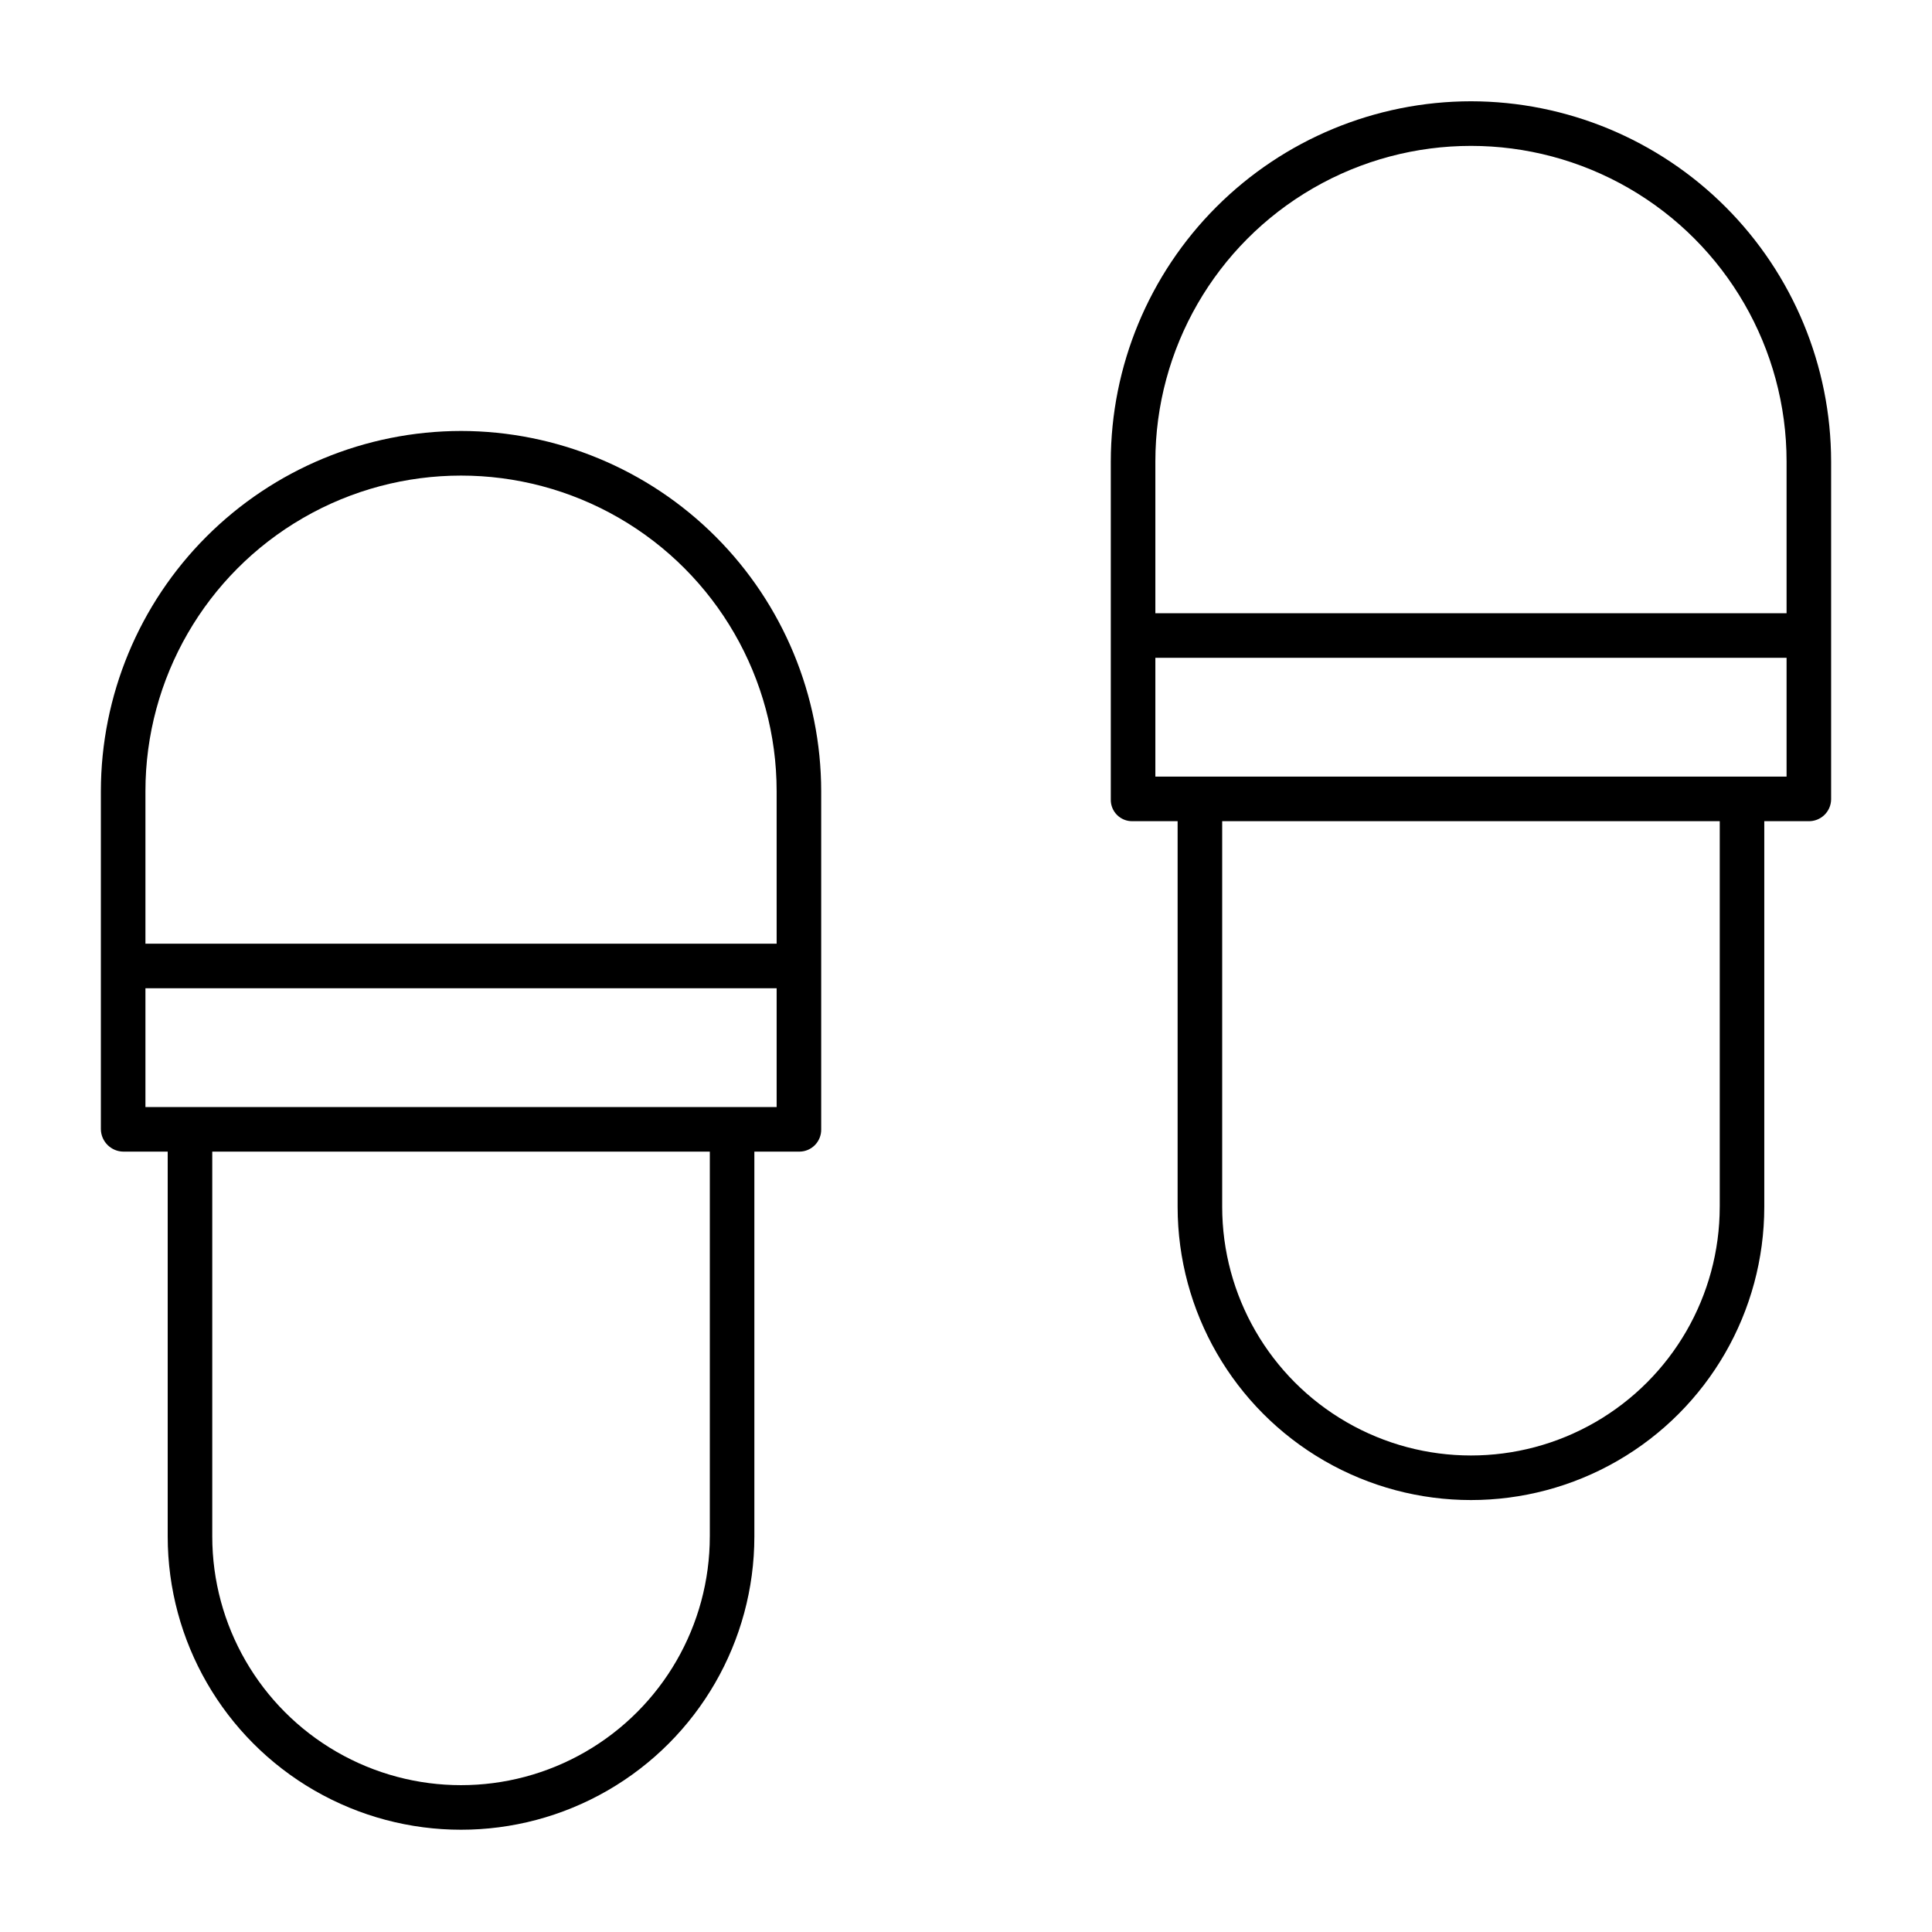
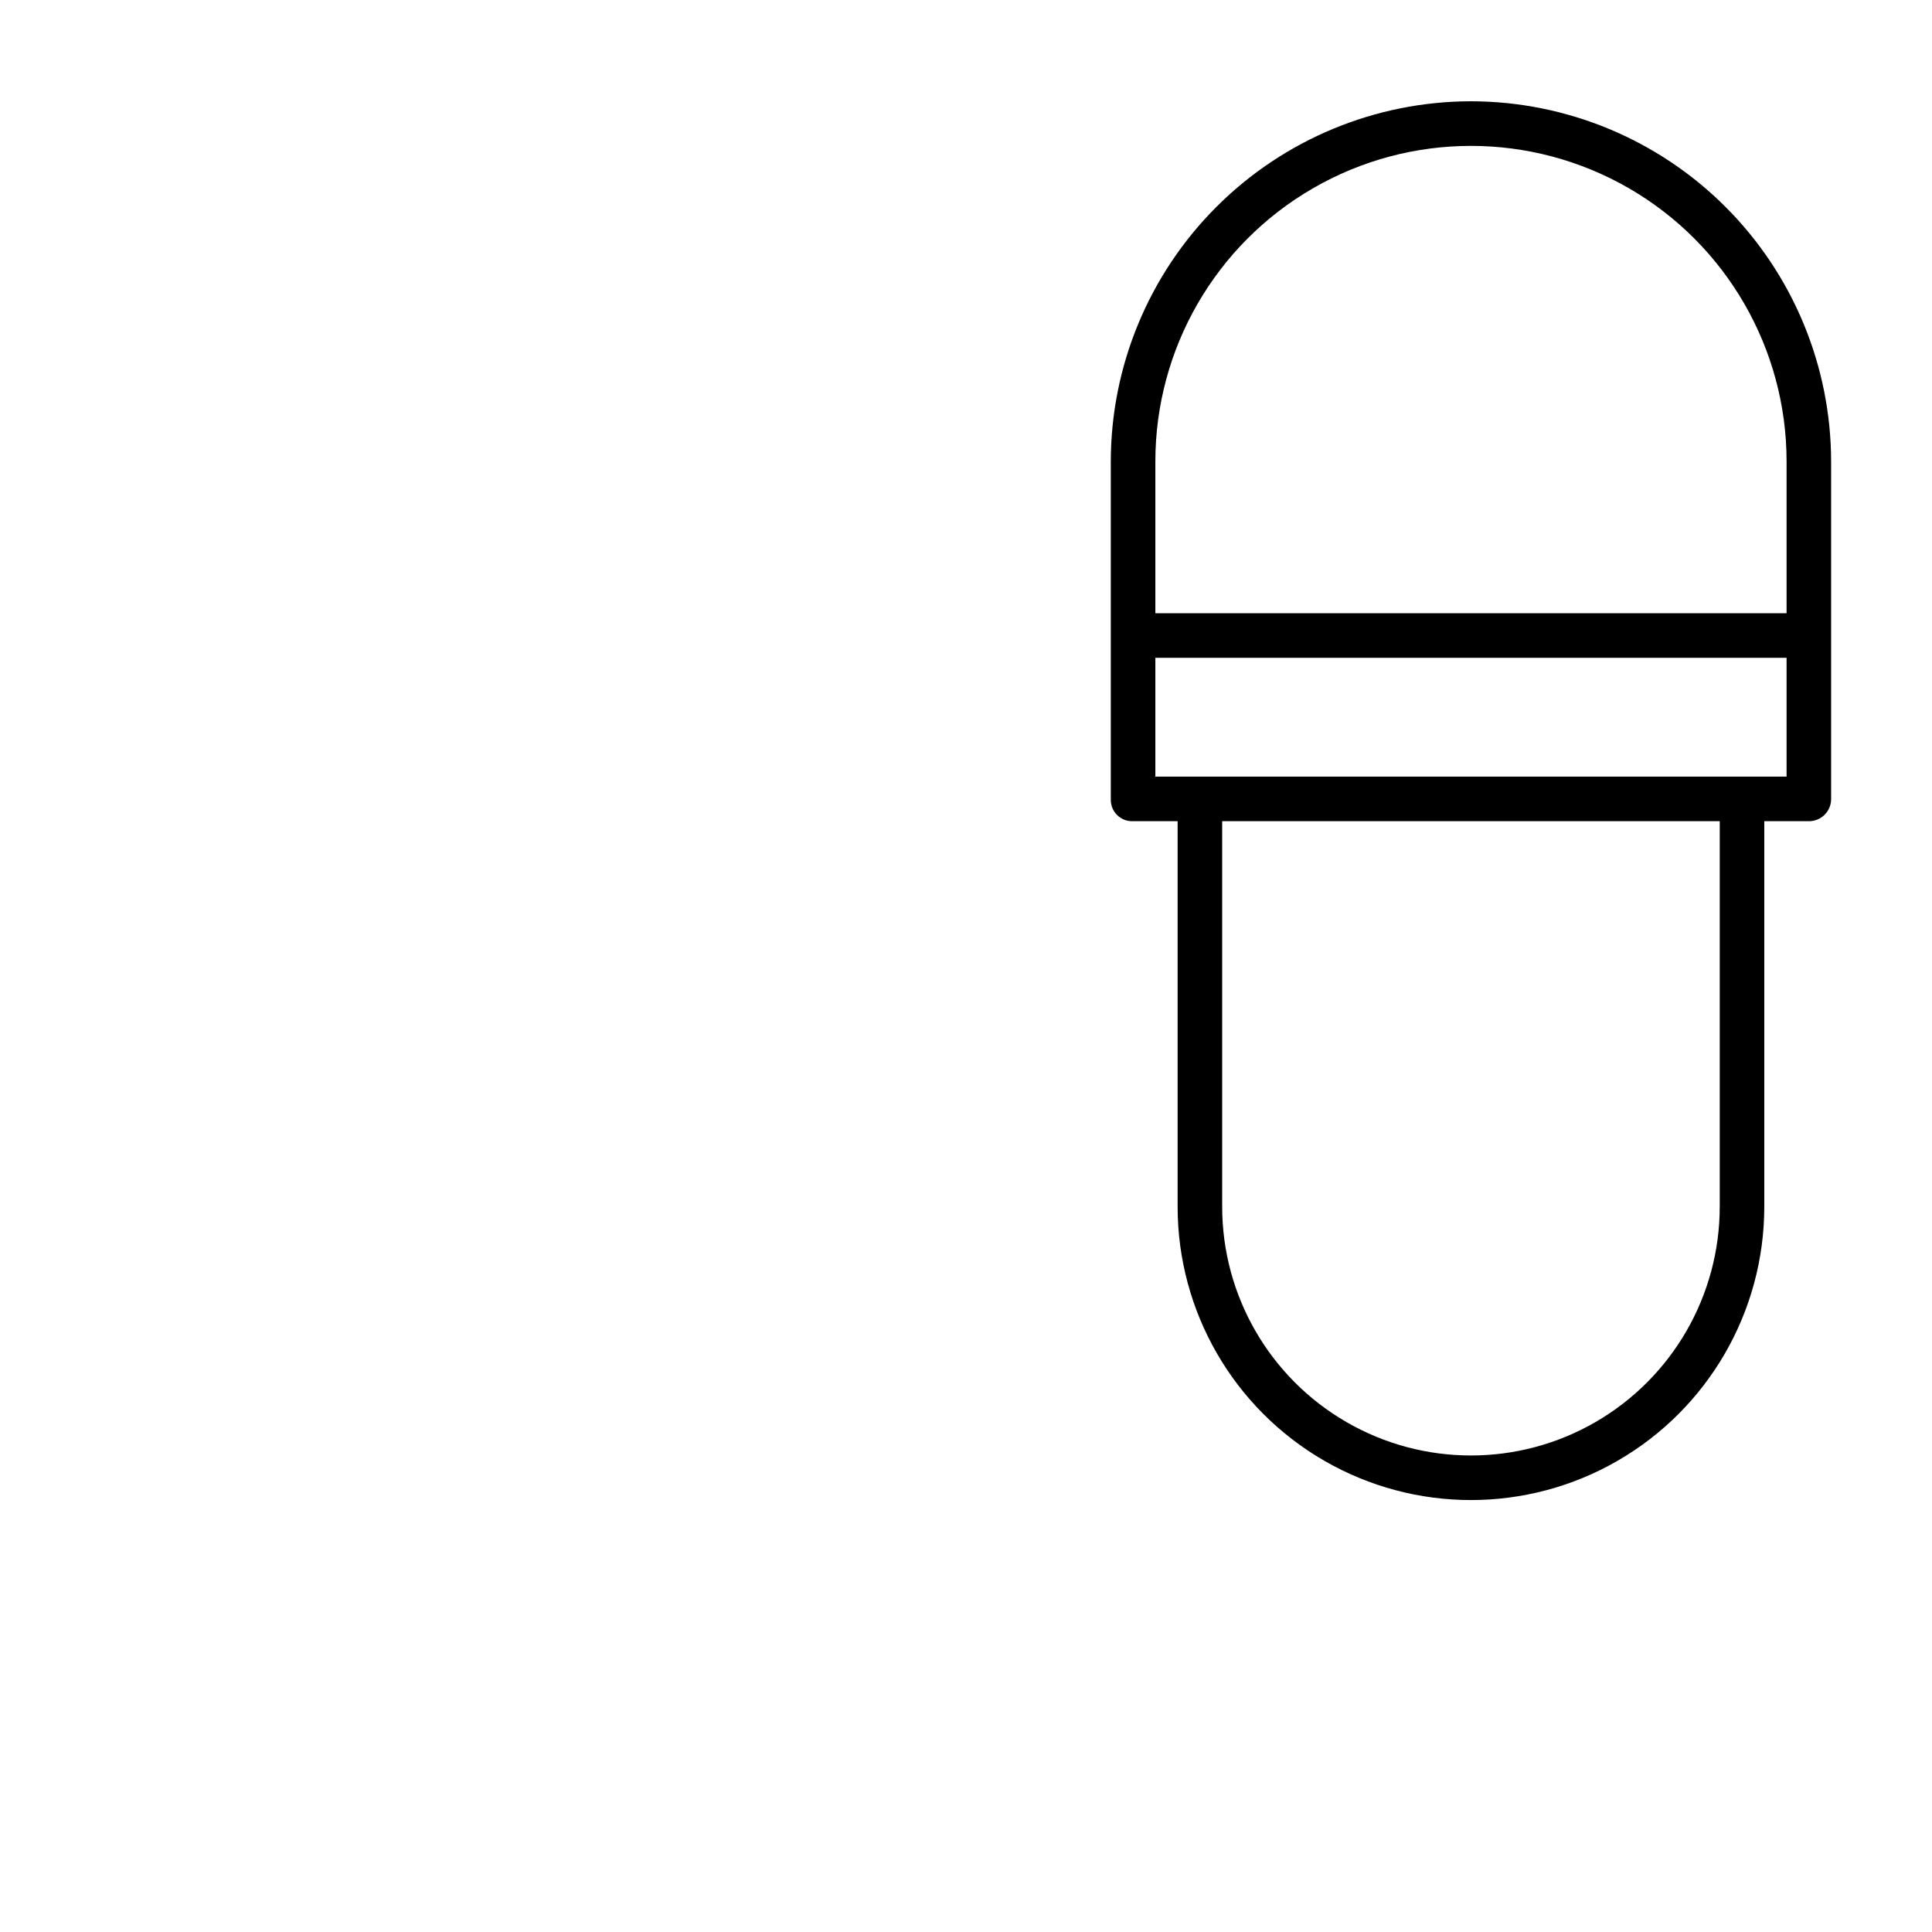
<svg xmlns="http://www.w3.org/2000/svg" fill="#000000" width="800px" height="800px" version="1.1" viewBox="144 144 512 512">
  <g>
-     <path d="m266.18 258.21c-25.312 0.031-49.574 10.102-67.469 27.996-17.895 17.898-27.957 42.168-27.98 67.477v89.566c0.047 3.289 2.723 5.934 6.012 5.945h11.699v101.97c0 27.773 14.816 53.434 38.867 67.32 24.055 13.887 53.688 13.887 77.738 0s38.867-39.547 38.867-67.32v-101.97h11.961c1.555-0.016 3.039-0.652 4.117-1.77 1.082-1.121 1.672-2.625 1.633-4.176v-89.566c-0.023-25.309-10.086-49.578-27.98-67.477-17.895-17.895-42.156-27.965-67.465-27.996zm65.93 292.95h-0.004c0 23.555-12.566 45.32-32.965 57.094-20.398 11.777-45.527 11.777-65.926 0-20.398-11.773-32.965-33.539-32.965-57.094v-101.97h131.86zm-149.57-113.78v-31.488h167.28v31.488zm167.28-43.297h-167.28v-40.406c0-29.883 15.941-57.496 41.82-72.438 25.875-14.938 57.762-14.938 83.641 0 25.875 14.941 41.816 42.555 41.816 72.438z" />
    <path d="m533.82 170.84c-25.309 0.027-49.574 10.098-67.469 27.996-17.895 17.898-27.957 42.164-27.98 67.473v89.566c-0.027 1.535 0.566 3.012 1.652 4.098 1.086 1.086 2.566 1.684 4.098 1.652h11.961v102.17c0 27.77 14.816 53.434 38.867 67.32 24.055 13.887 53.688 13.887 77.738 0 24.051-13.887 38.867-39.551 38.867-67.32v-102.17h11.699c1.562 0.039 3.074-0.547 4.203-1.625 1.129-1.078 1.781-2.562 1.809-4.125v-89.566c-0.023-25.309-10.086-49.574-27.98-67.473-17.895-17.898-42.156-27.969-67.465-27.996zm65.93 292.95h-0.004c0 23.551-12.566 45.316-32.965 57.094-20.395 11.777-45.527 11.777-65.926 0-20.398-11.777-32.965-33.543-32.965-57.094v-102.17h131.86zm-149.57-113.98v-31.484h167.28v31.488zm167.28-43.297-167.28 0.004v-40.215c0-29.883 15.941-57.492 41.82-72.434s57.762-14.941 83.641 0c25.875 14.941 41.82 42.551 41.82 72.434z" />
  </g>
</svg>